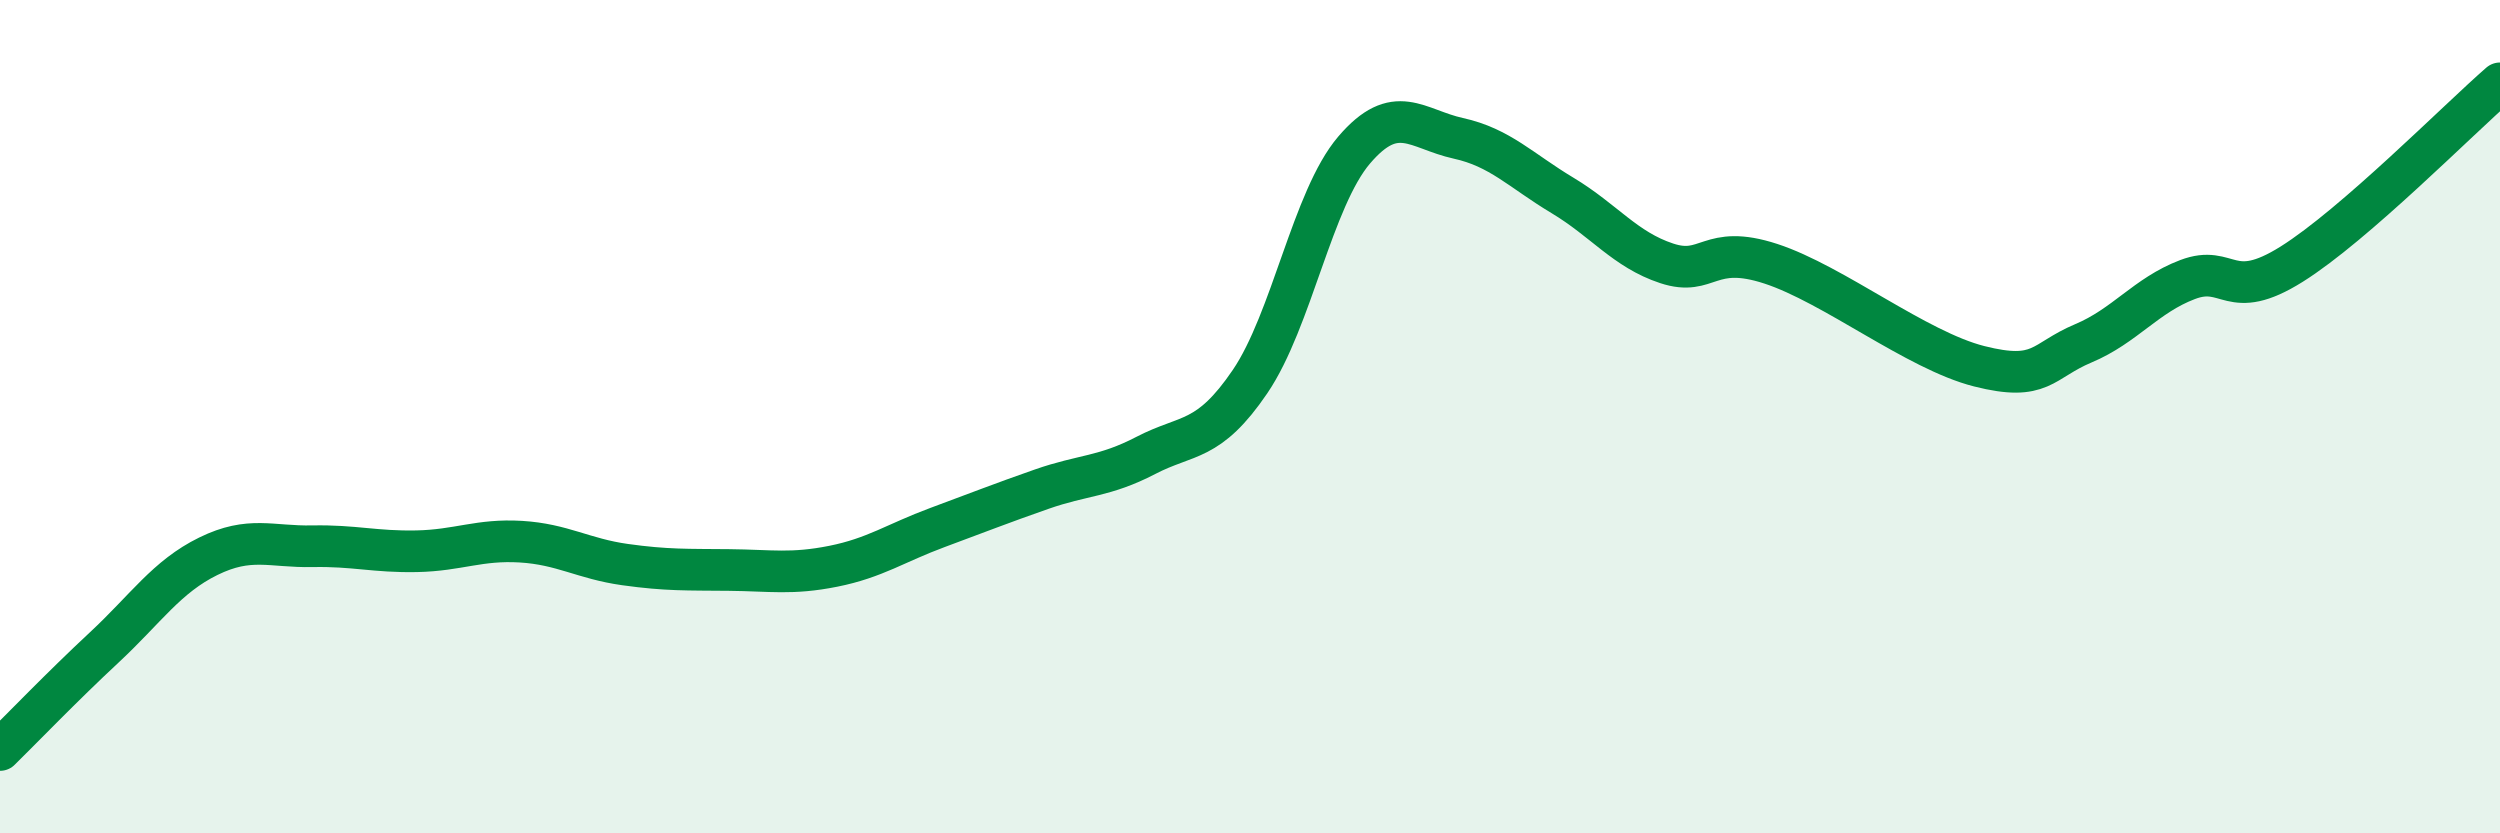
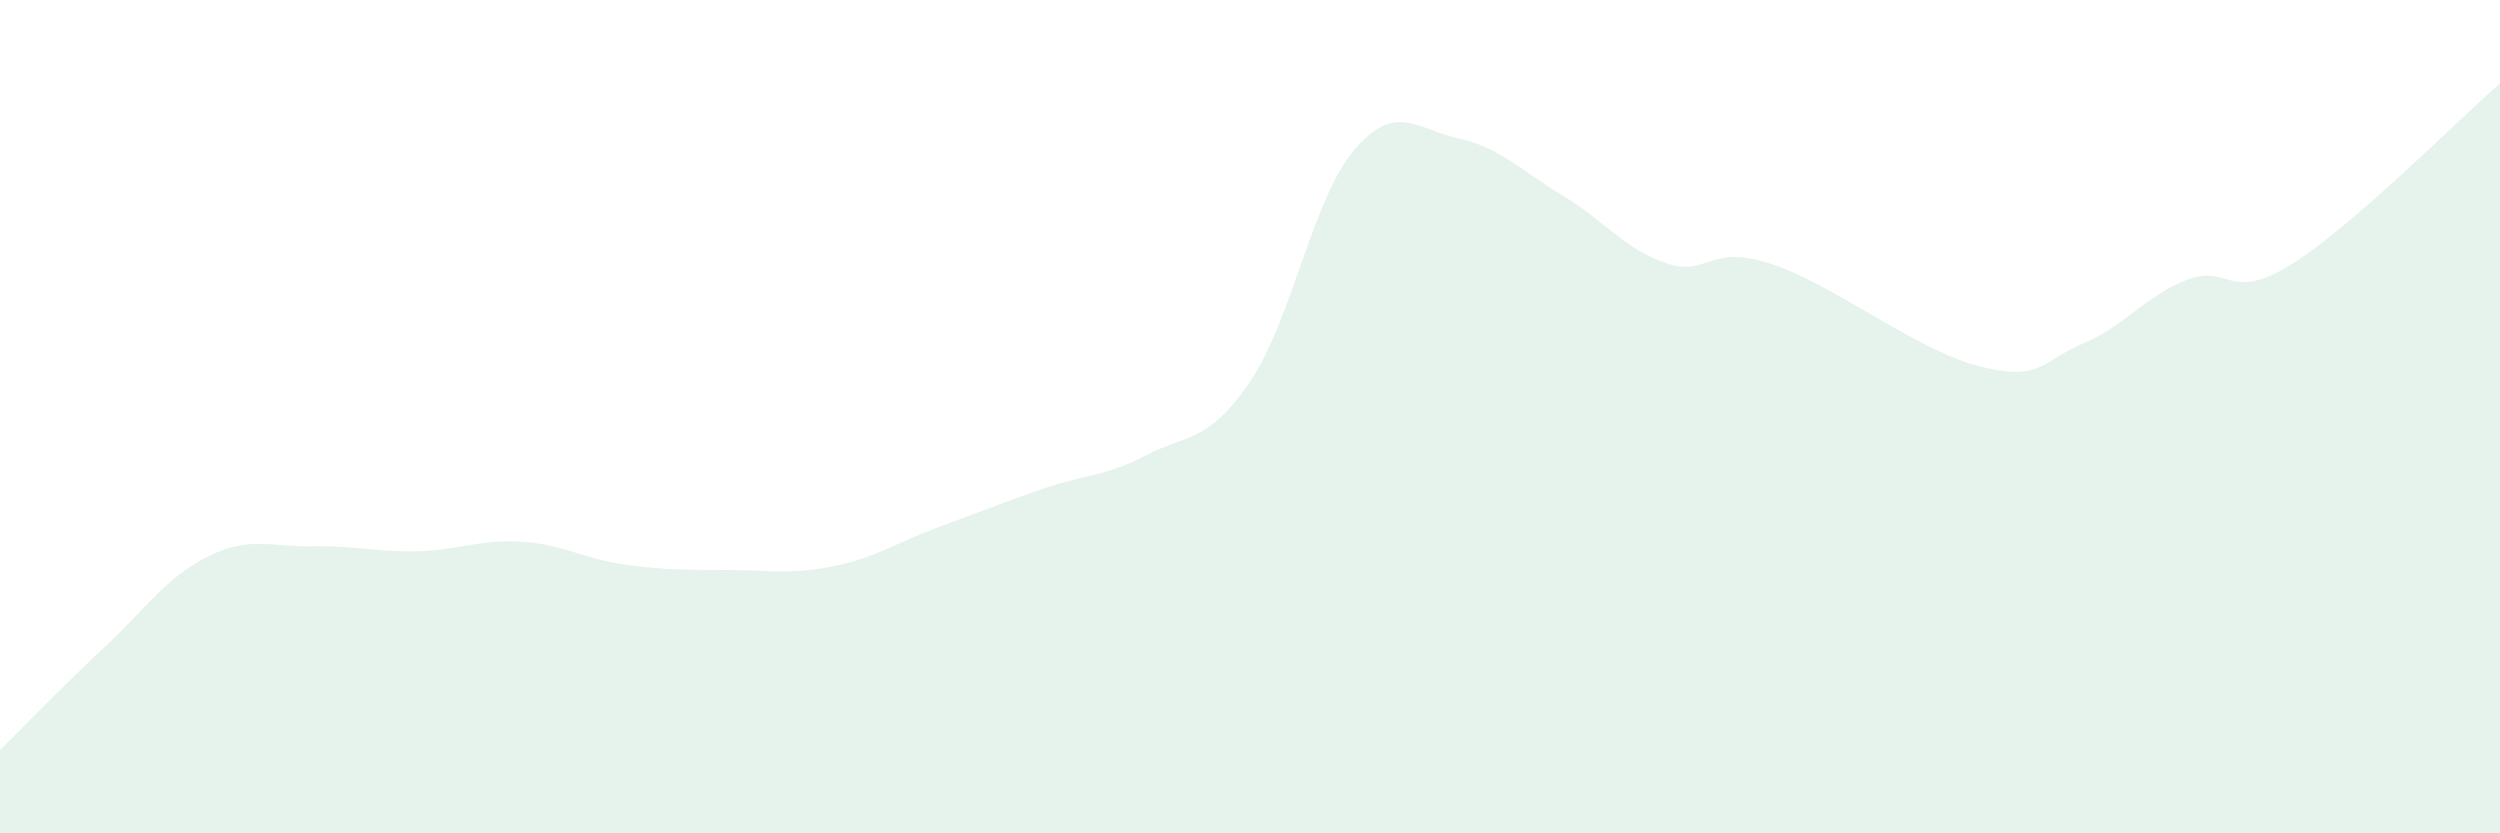
<svg xmlns="http://www.w3.org/2000/svg" width="60" height="20" viewBox="0 0 60 20">
  <path d="M 0,18 C 0.5,17.51 1.5,16.47 2.5,15.54 C 3.5,14.61 4,13.84 5,13.35 C 6,12.86 6.5,13.13 7.5,13.11 C 8.5,13.09 9,13.25 10,13.23 C 11,13.21 11.5,12.94 12.5,13 C 13.5,13.06 14,13.41 15,13.55 C 16,13.69 16.5,13.67 17.5,13.68 C 18.5,13.69 19,13.79 20,13.59 C 21,13.39 21.5,13.03 22.5,12.66 C 23.5,12.29 24,12.09 25,11.74 C 26,11.39 26.5,11.45 27.5,10.93 C 28.5,10.41 29,10.63 30,9.16 C 31,7.69 31.5,4.77 32.5,3.6 C 33.5,2.43 34,3.1 35,3.32 C 36,3.54 36.5,4.09 37.5,4.69 C 38.5,5.29 39,5.99 40,6.32 C 41,6.65 41,5.84 42.5,6.33 C 44,6.82 46,8.41 47.5,8.79 C 49,9.17 49,8.66 50,8.24 C 51,7.82 51.5,7.09 52.5,6.71 C 53.5,6.33 53.5,7.28 55,6.34 C 56.5,5.4 59,2.87 60,2L60 20L0 20Z" fill="#008740" opacity="0.1" stroke-linecap="round" stroke-linejoin="round" />
-   <path d="M 0,18 C 0.5,17.51 1.5,16.47 2.5,15.54 C 3.5,14.61 4,13.84 5,13.35 C 6,12.86 6.5,13.13 7.5,13.11 C 8.5,13.09 9,13.25 10,13.23 C 11,13.21 11.5,12.94 12.5,13 C 13.5,13.06 14,13.41 15,13.55 C 16,13.69 16.5,13.67 17.5,13.68 C 18.5,13.69 19,13.79 20,13.59 C 21,13.39 21.5,13.03 22.5,12.66 C 23.5,12.29 24,12.09 25,11.74 C 26,11.39 26.5,11.45 27.5,10.93 C 28.5,10.41 29,10.63 30,9.16 C 31,7.69 31.5,4.77 32.5,3.6 C 33.5,2.43 34,3.1 35,3.32 C 36,3.54 36.5,4.09 37.5,4.69 C 38.5,5.29 39,5.99 40,6.32 C 41,6.65 41,5.84 42.5,6.33 C 44,6.82 46,8.41 47.5,8.79 C 49,9.17 49,8.66 50,8.24 C 51,7.82 51.5,7.09 52.5,6.71 C 53.5,6.33 53.5,7.28 55,6.34 C 56.5,5.4 59,2.87 60,2" stroke="#008740" stroke-width="1" fill="none" stroke-linecap="round" stroke-linejoin="round" />
</svg>